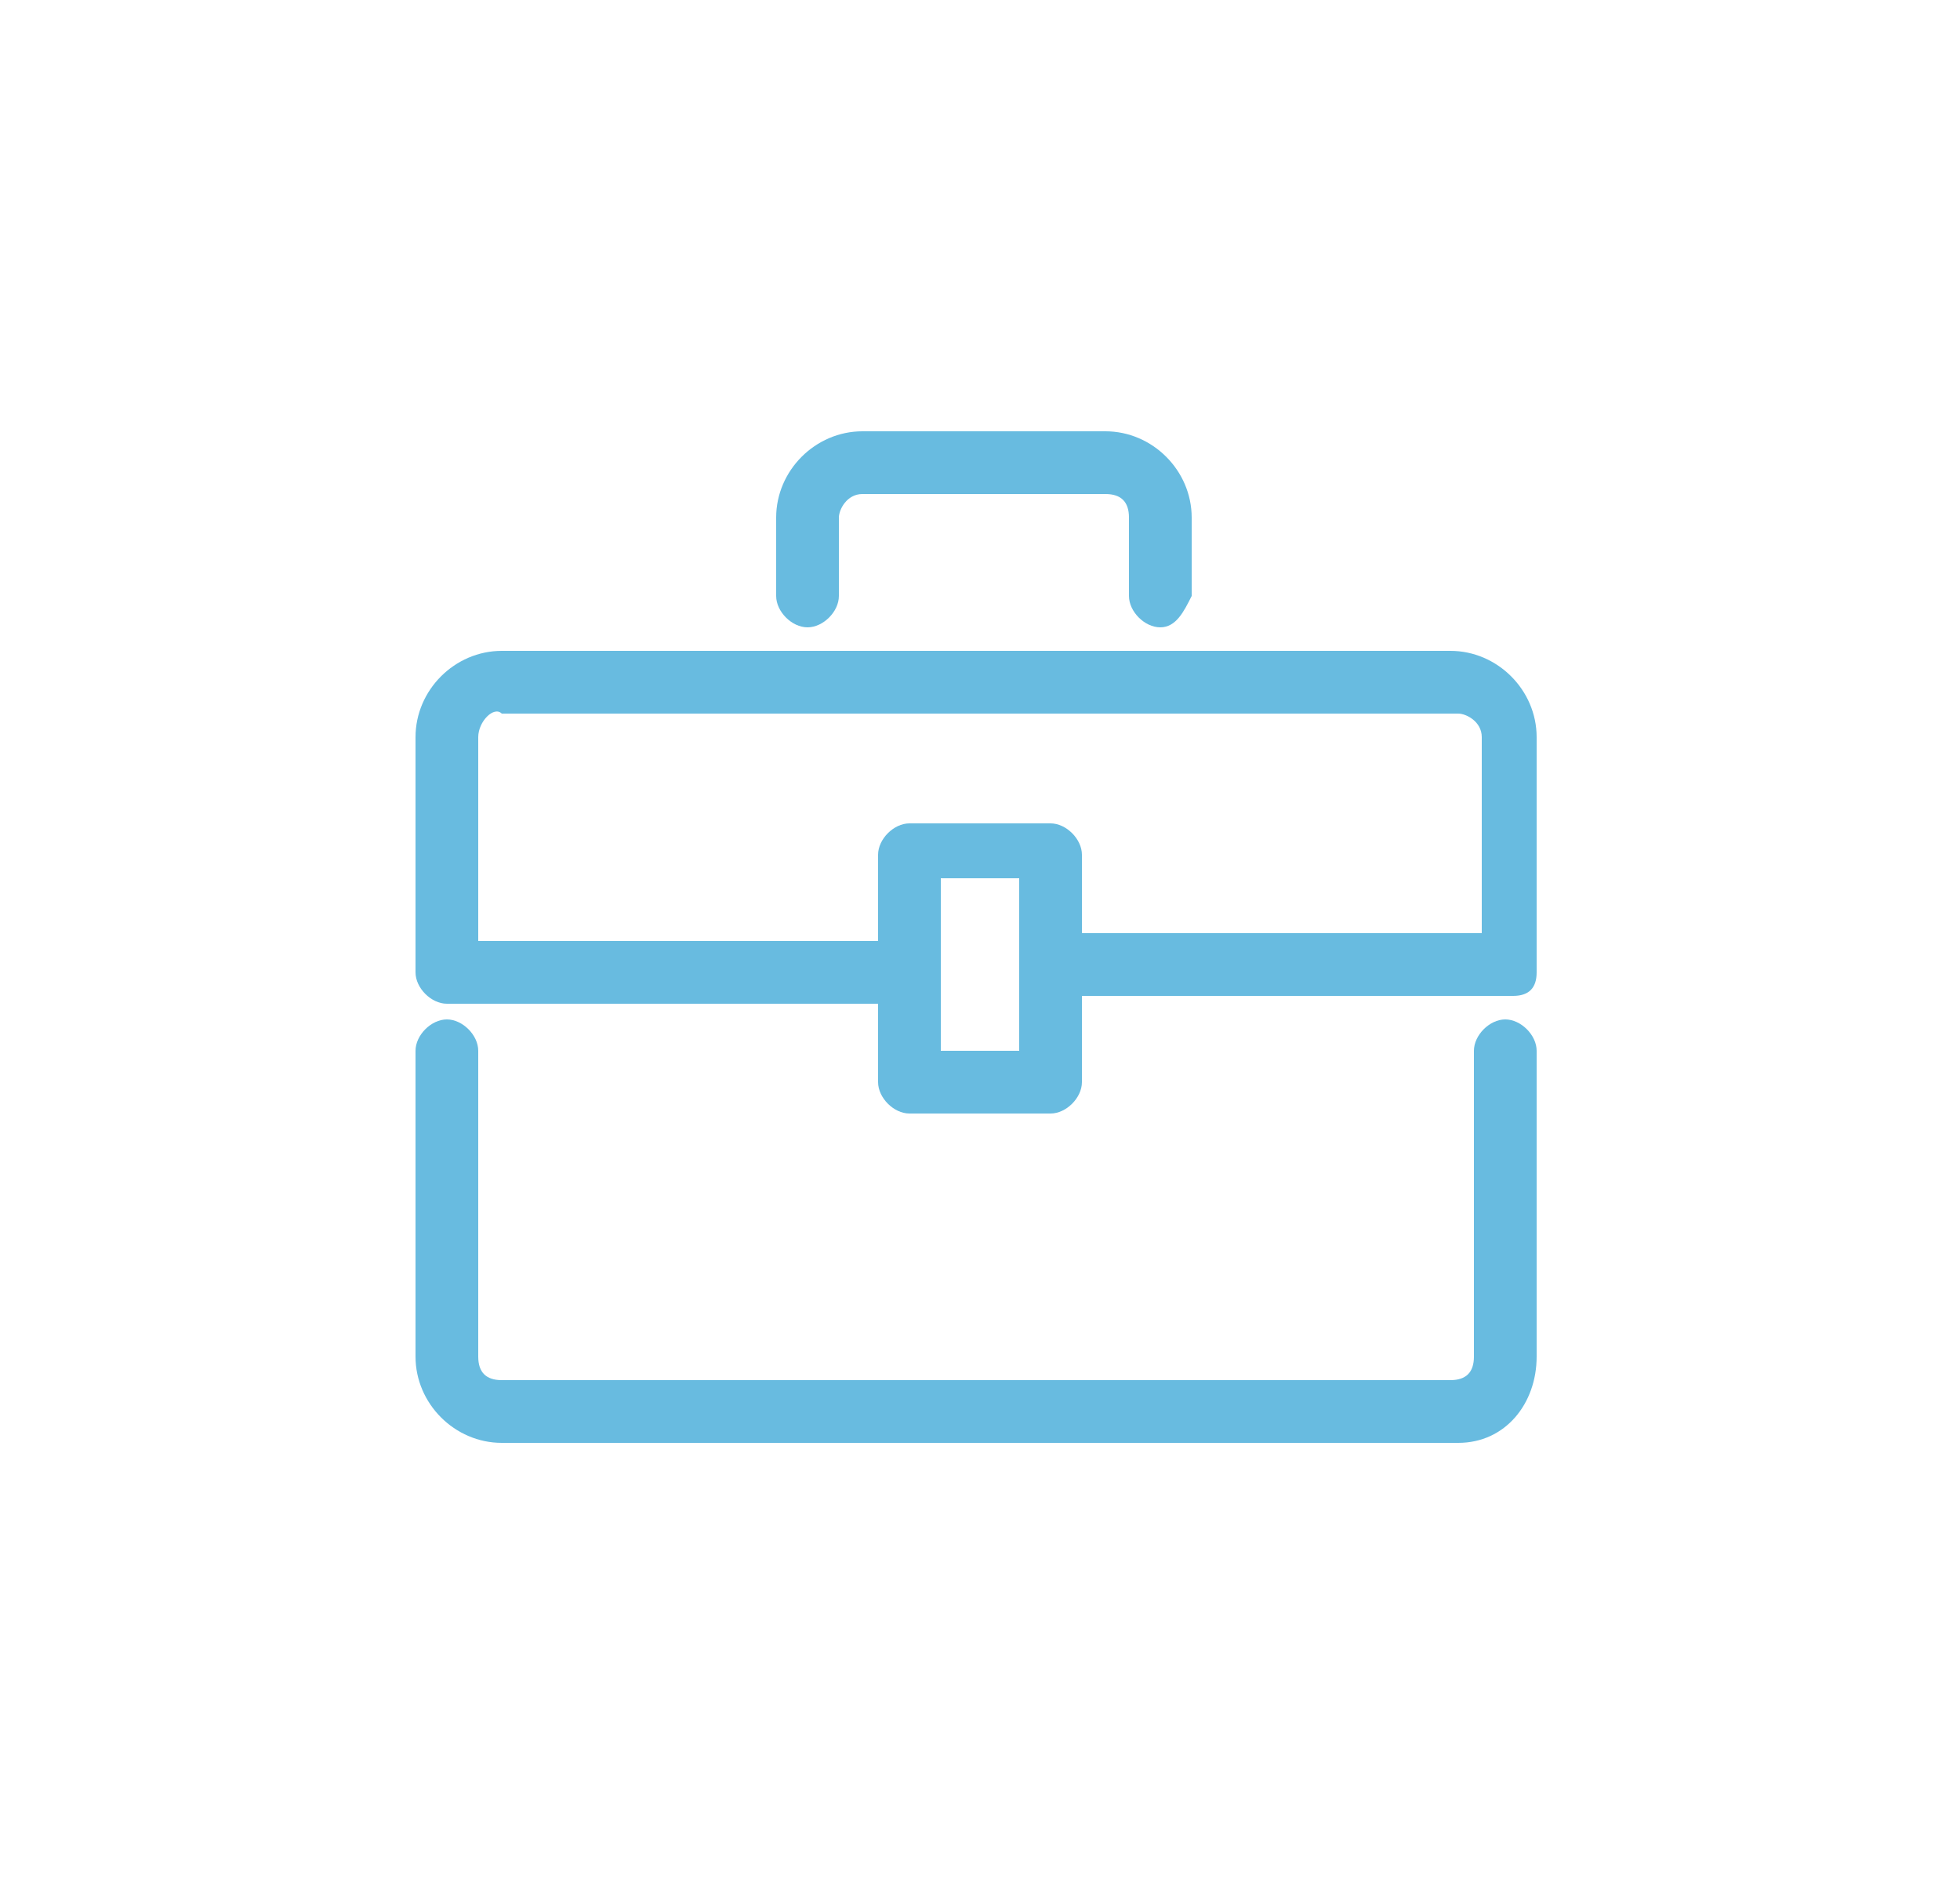
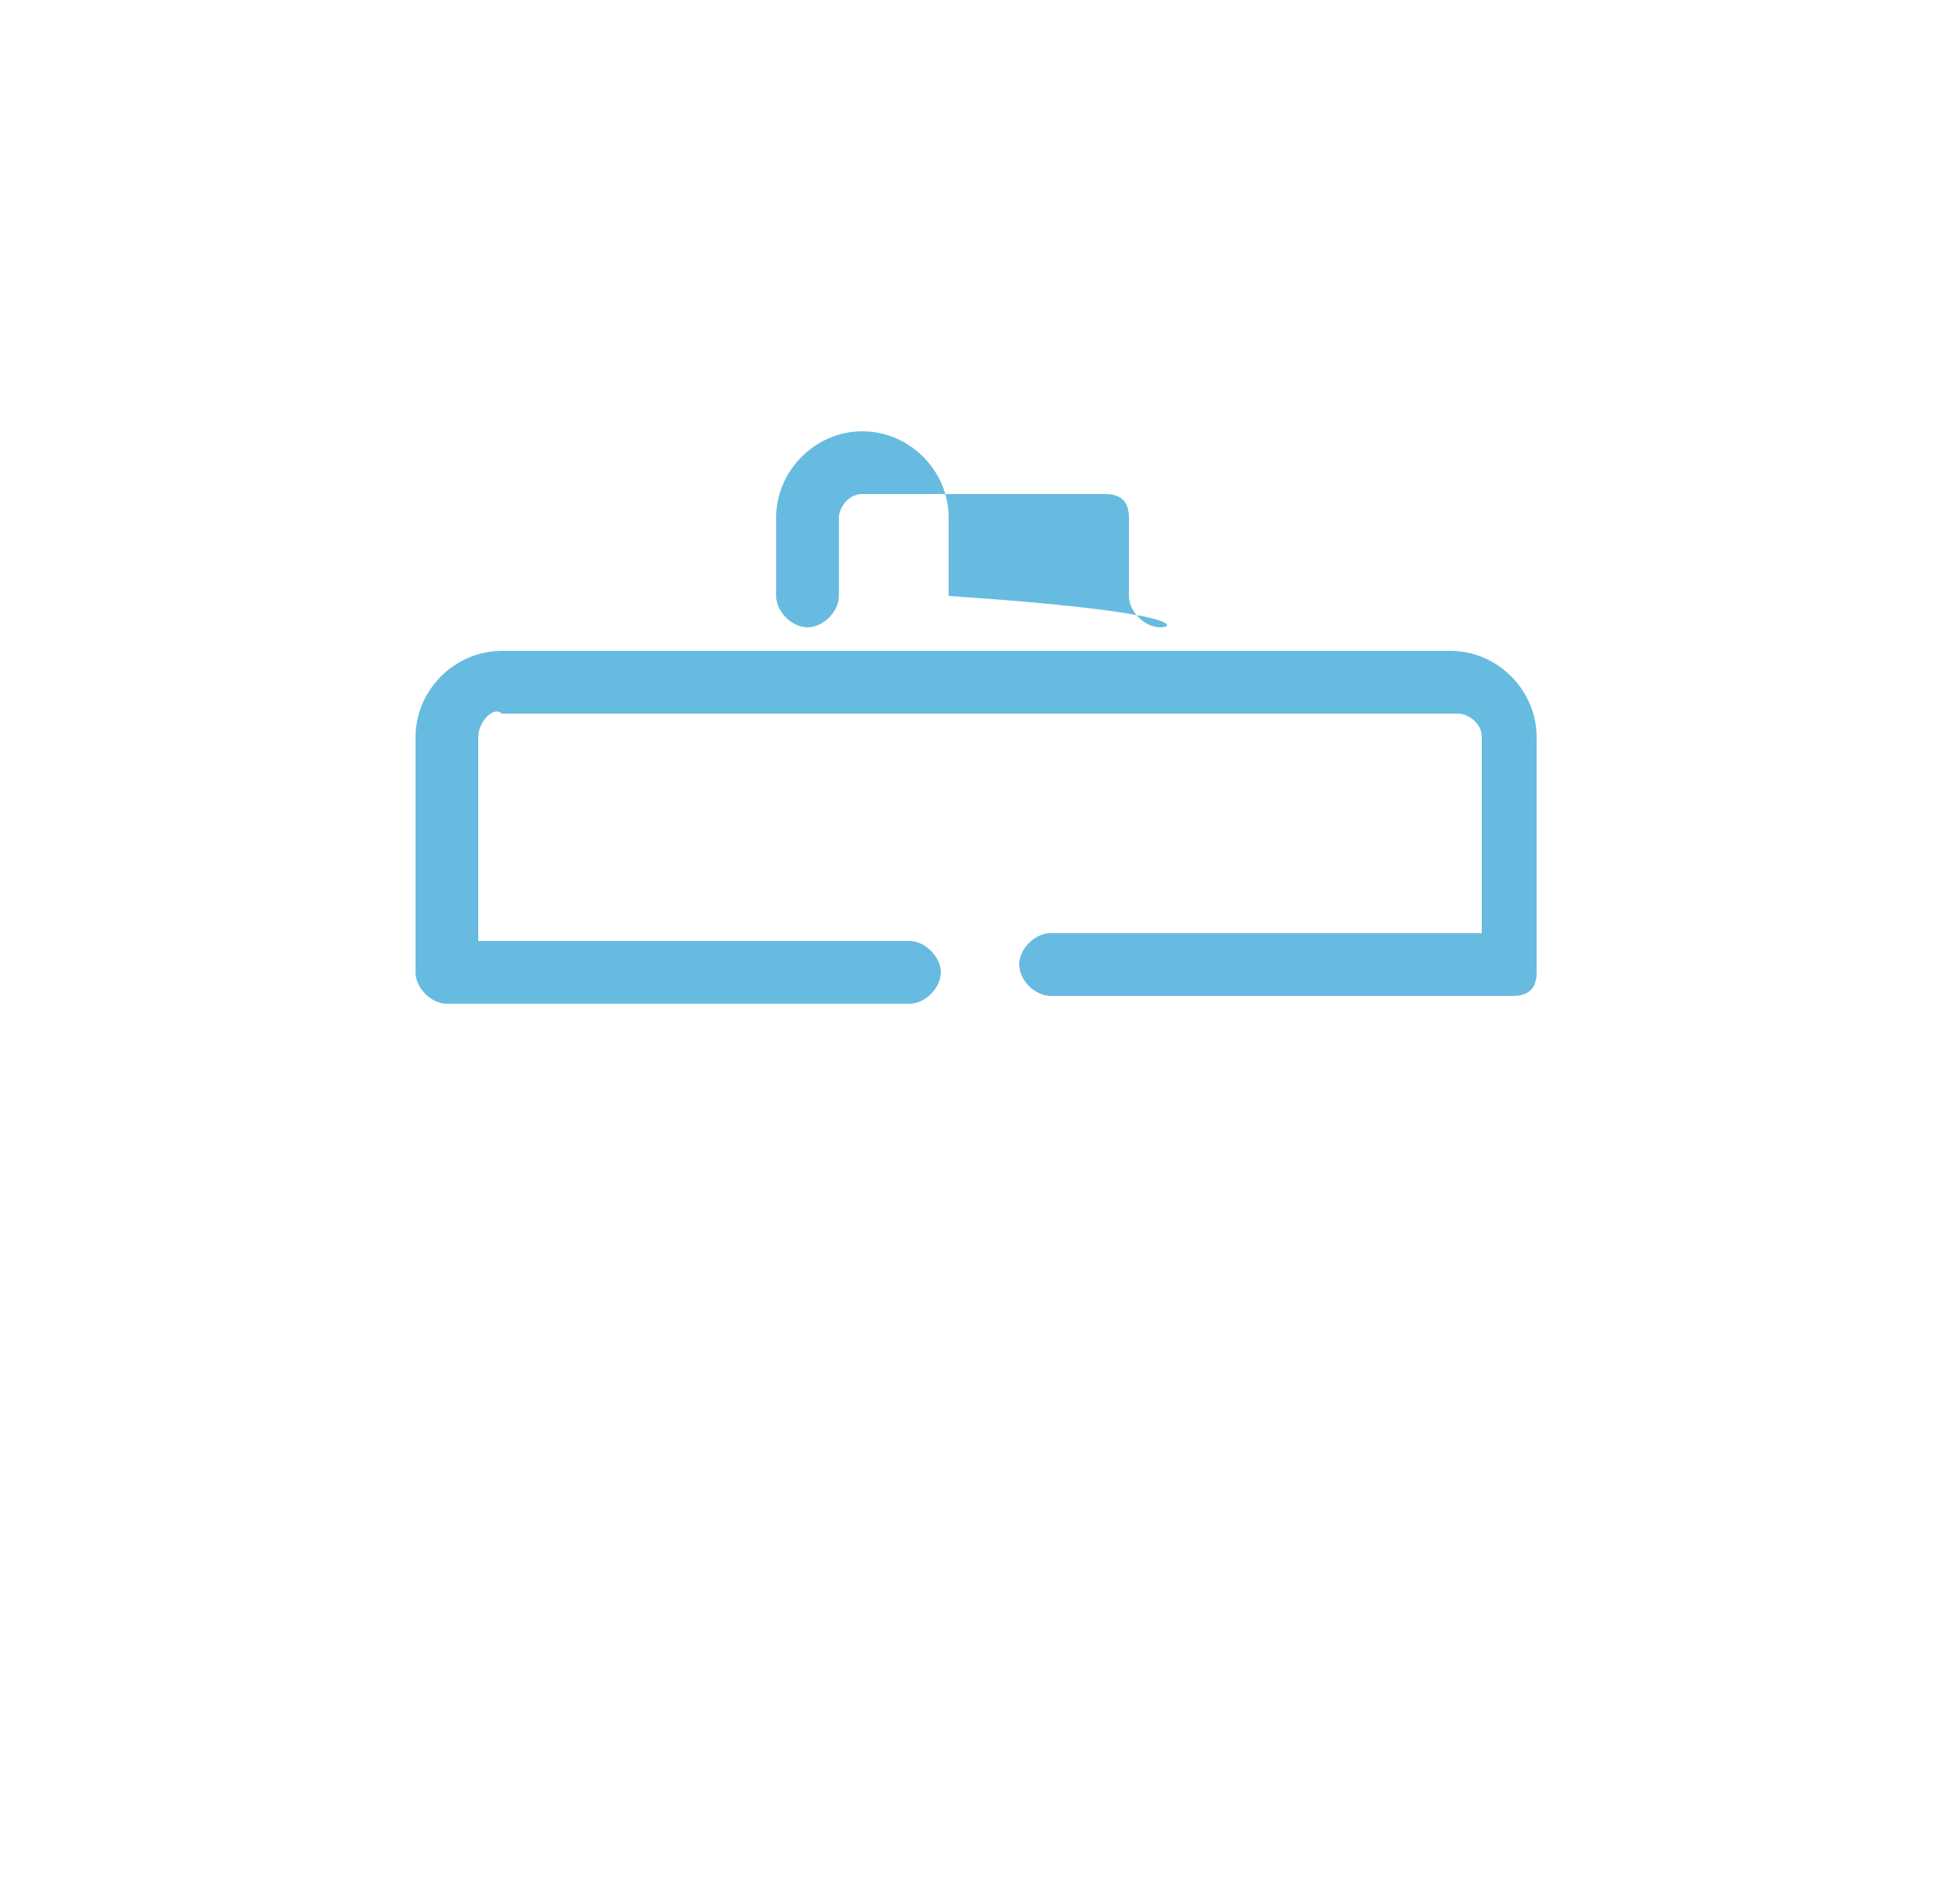
<svg xmlns="http://www.w3.org/2000/svg" version="1.1" id="Calque_1" x="0px" y="0px" viewBox="0 0 25 24" style="enable-background:new 0 0 25 24;" xml:space="preserve">
  <style type="text/css"> .st0{fill:#68BBE0;} </style>
  <g>
    <g>
-       <path class="st0" d="M14.8,8c-0.2,0-0.4-0.2-0.4-0.4v-1c0-0.2-0.1-0.3-0.3-0.3h-3.1c-0.2,0-0.3,0.2-0.3,0.3v1 c0,0.2-0.2,0.4-0.4,0.4S9.9,7.8,9.9,7.6v-1c0-0.6,0.5-1.1,1.1-1.1h3.1c0.6,0,1.1,0.5,1.1,1.1v1C15.1,7.8,15,8,14.8,8z" />
+       <path class="st0" d="M14.8,8c-0.2,0-0.4-0.2-0.4-0.4v-1c0-0.2-0.1-0.3-0.3-0.3h-3.1c-0.2,0-0.3,0.2-0.3,0.3v1 c0,0.2-0.2,0.4-0.4,0.4S9.9,7.8,9.9,7.6v-1c0-0.6,0.5-1.1,1.1-1.1c0.6,0,1.1,0.5,1.1,1.1v1C15.1,7.8,15,8,14.8,8z" />
    </g>
    <g>
-       <path class="st0" d="M18.6,18.4H6.4c-0.6,0-1.1-0.5-1.1-1.1v-3.9c0-0.2,0.2-0.4,0.4-0.4s0.4,0.2,0.4,0.4v3.9 c0,0.2,0.1,0.3,0.3,0.3h12.1c0.2,0,0.3-0.1,0.3-0.3v-3.9c0-0.2,0.2-0.4,0.4-0.4s0.4,0.2,0.4,0.4v3.9 C19.6,17.9,19.2,18.4,18.6,18.4z" />
-     </g>
+       </g>
    <g>
-       <path class="st0" d="M13.4,14.2h-1.8c-0.2,0-0.4-0.2-0.4-0.4v-2.9c0-0.2,0.2-0.4,0.4-0.4h1.8c0.2,0,0.4,0.2,0.4,0.4v2.9 C13.8,14,13.6,14.2,13.4,14.2z M12,13.4h1v-2.2h-1V13.4z" />
-     </g>
+       </g>
    <g>
      <path class="st0" d="M19.3,12.7h-5.9c-0.2,0-0.4-0.2-0.4-0.4s0.2-0.4,0.4-0.4h5.5V9.4c0-0.2-0.2-0.3-0.3-0.3H6.4 C6.3,9,6.1,9.2,6.1,9.4V12h5.5c0.2,0,0.4,0.2,0.4,0.4s-0.2,0.4-0.4,0.4H5.7c-0.2,0-0.4-0.2-0.4-0.4v-3c0-0.6,0.5-1.1,1.1-1.1h12.1 c0.6,0,1.1,0.5,1.1,1.1v3C19.6,12.6,19.5,12.7,19.3,12.7z" />
    </g>
  </g>
</svg>